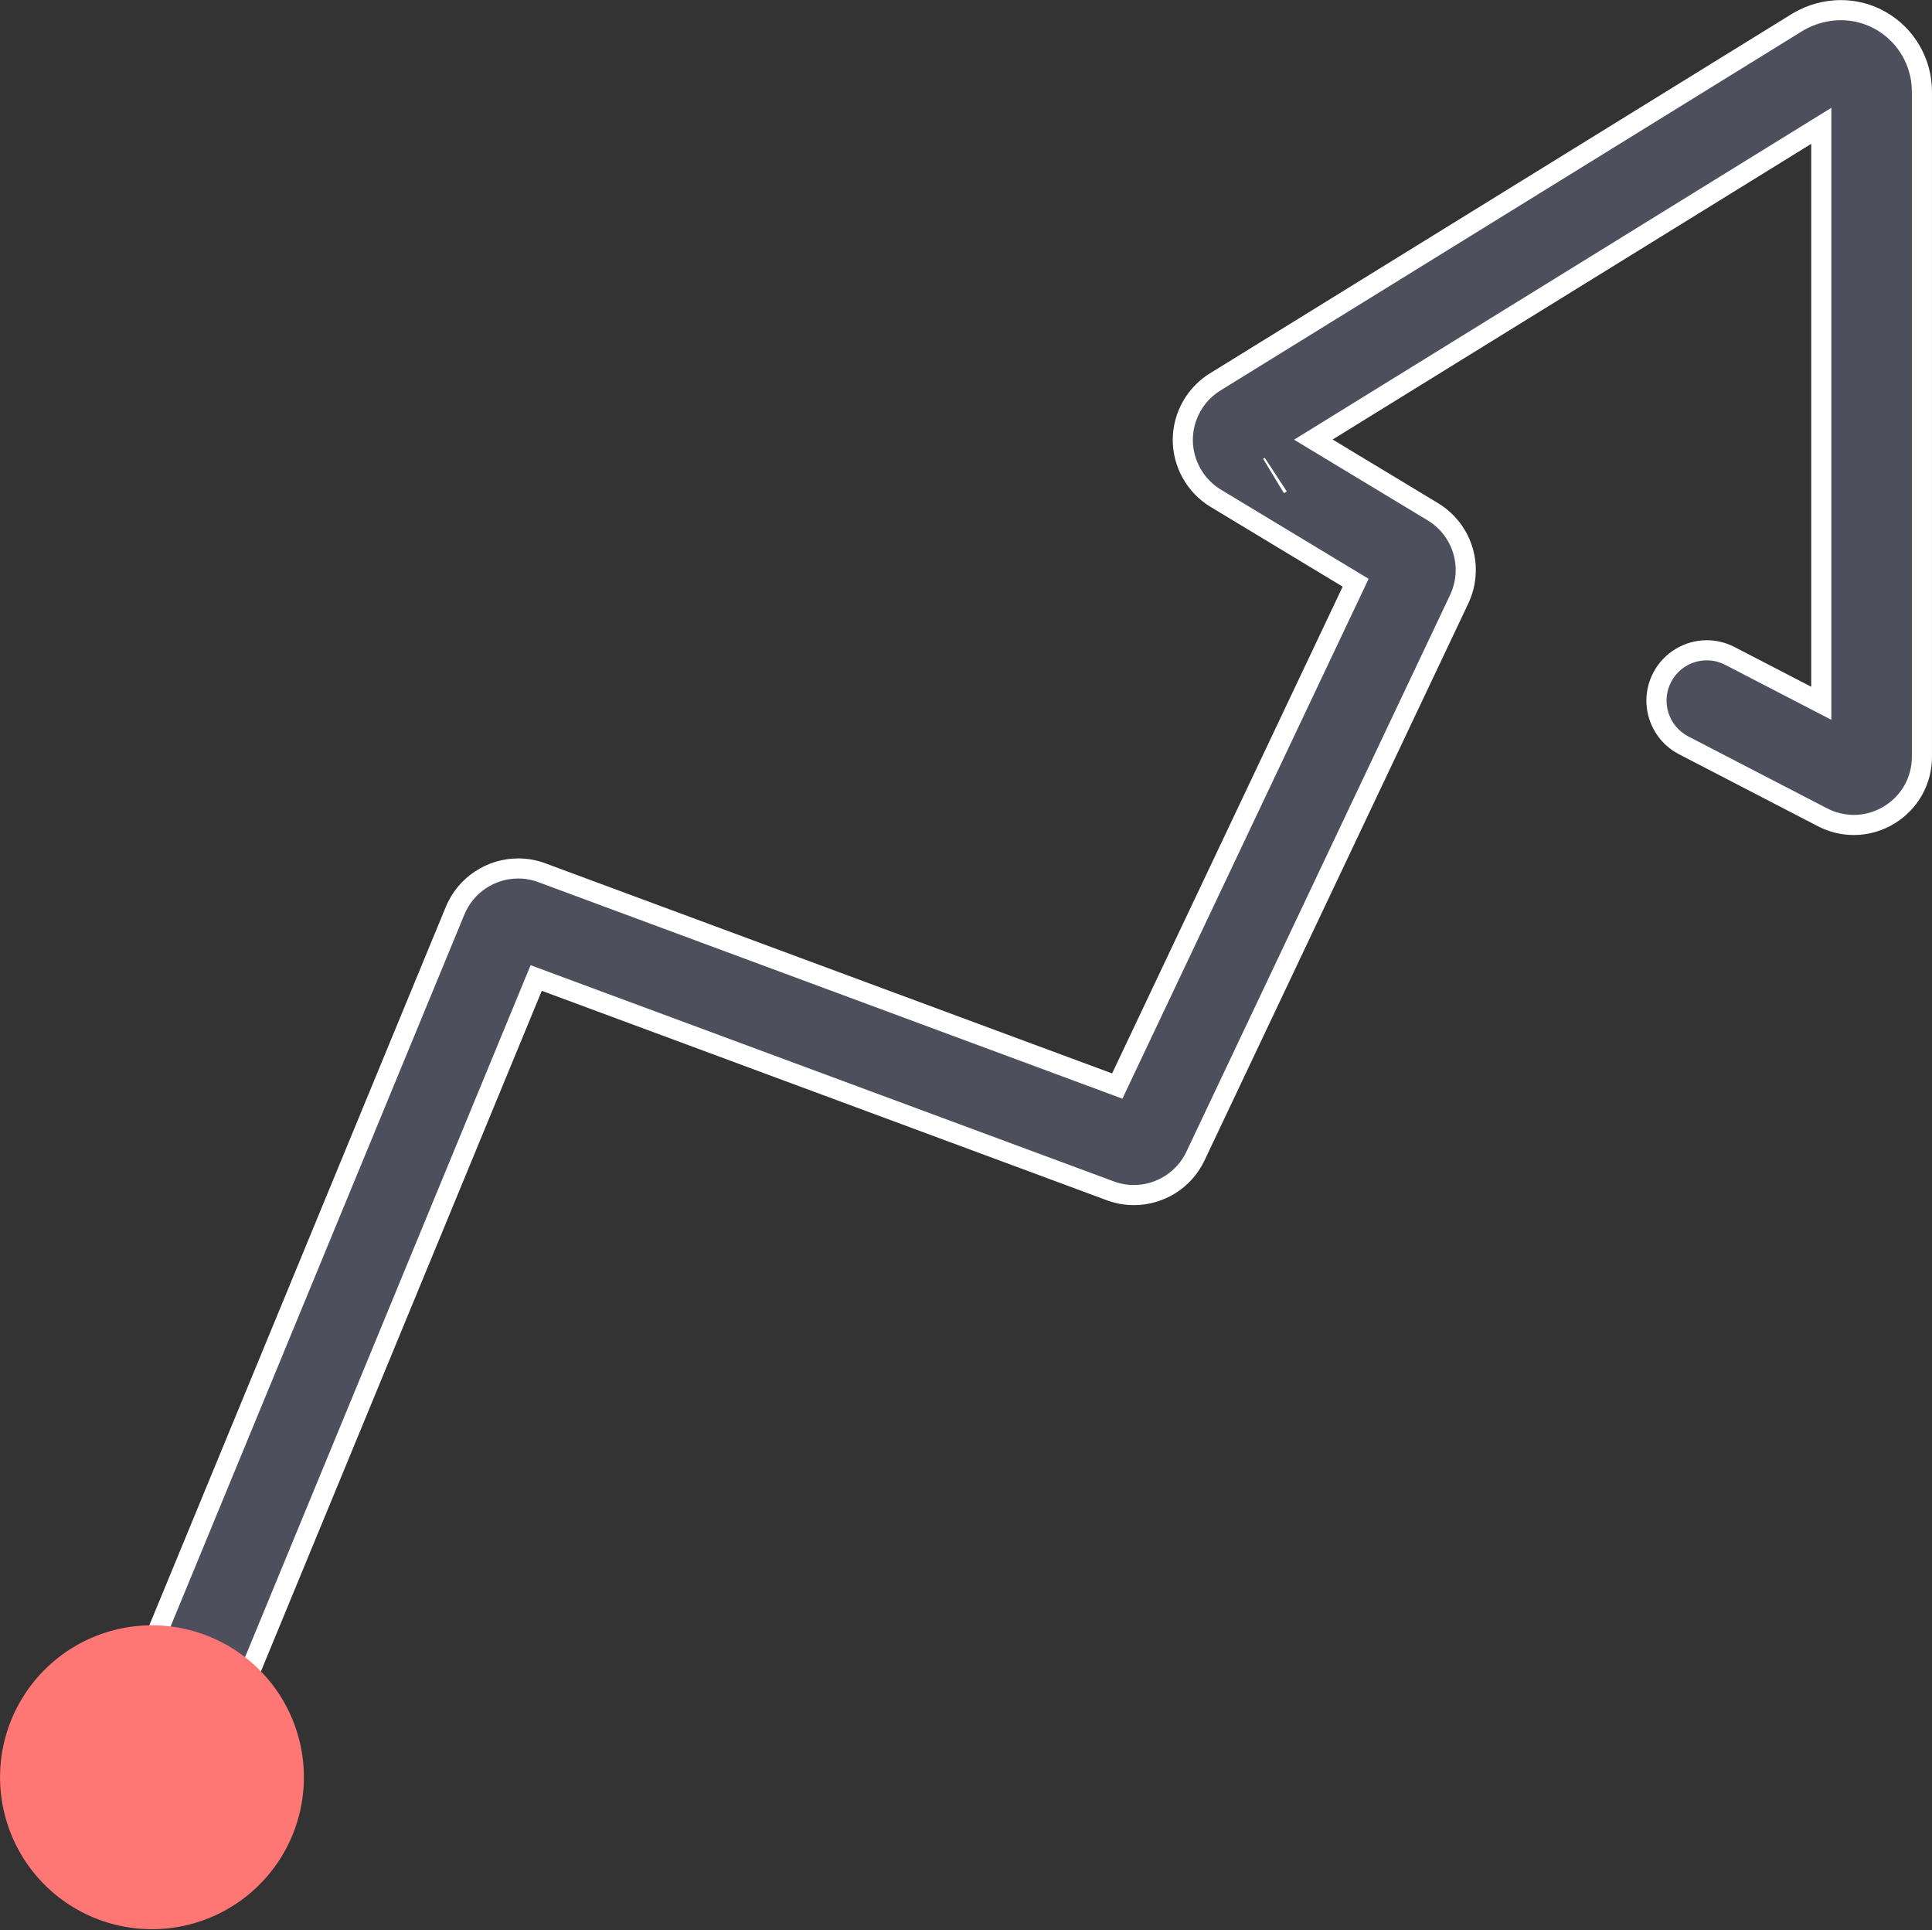
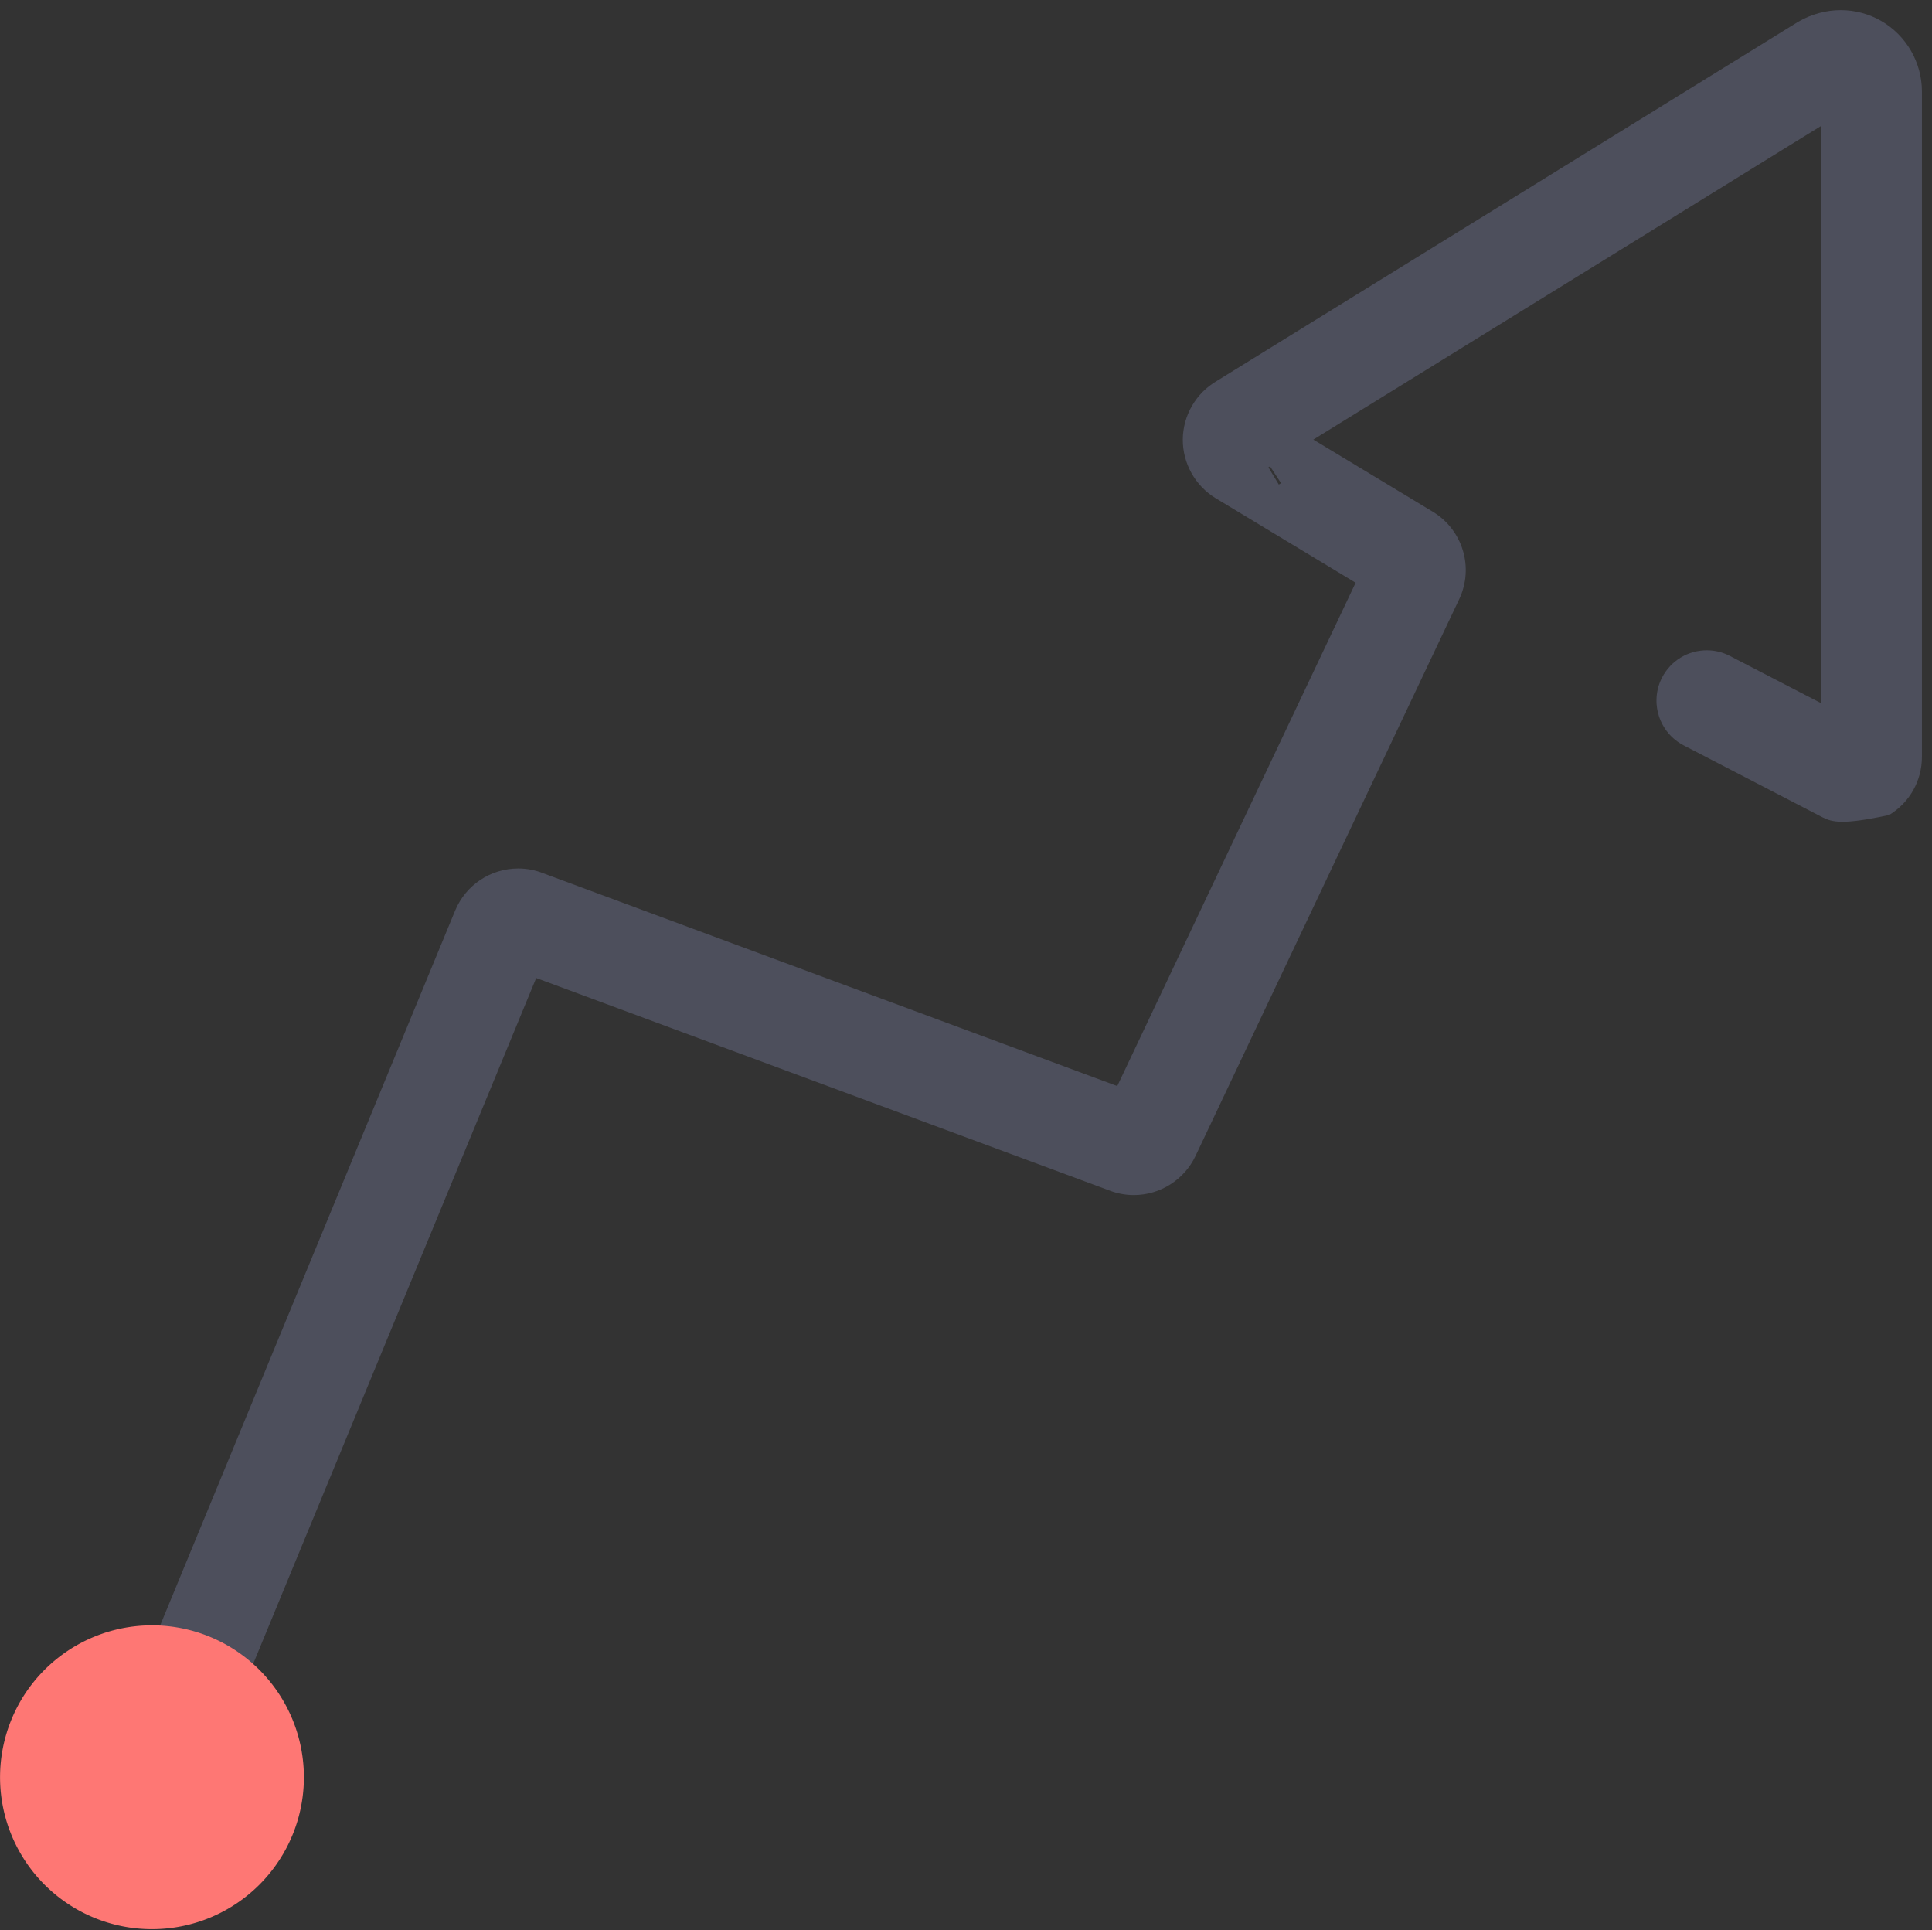
<svg xmlns="http://www.w3.org/2000/svg" width="96.097" height="96" viewBox="0 0 96.097 96">
  <rect x="0" y="0" width="96.097" height="96" fill="#333333" stroke="none" />
  <defs>
    <style>.a{fill:#666;opacity:0;}.b{fill:#4d4f5c;}.c{fill:#fe7774;}.d,.e{stroke:none;}.e{fill:#fff;}</style>
  </defs>
  <g transform="translate(-600 -271)">
-     <rect class="a" width="96" height="96" rx="2" transform="translate(600 271)" />
    <g transform="translate(600.001 271.004)">
      <g class="b" transform="translate(0.004 -0.155)">
-         <path class="d" d="M 7.55 91.043 C 7.223 91.043 6.901 90.979 6.595 90.853 C 5.32 90.326 4.711 88.86 5.237 87.585 L 22.634 45.435 C 23.163 44.163 24.396 43.341 25.773 43.341 C 26.194 43.341 26.608 43.419 27.002 43.574 L 27.006 43.576 L 27.011 43.578 L 55.138 54.003 L 55.567 54.162 L 55.763 53.748 L 67.231 29.539 L 67.424 29.131 L 67.037 28.897 L 60.465 24.93 C 59.445 24.314 58.818 23.191 58.827 22 C 58.838 20.81 59.484 19.698 60.513 19.099 L 60.519 19.095 L 60.524 19.092 L 89.434 1.236 C 90.088 0.856 90.822 0.655 91.557 0.655 C 92.259 0.655 92.95 0.839 93.557 1.187 C 94.812 1.908 95.591 3.255 95.591 4.703 L 95.591 37.784 C 95.591 38.977 94.983 40.06 93.963 40.681 C 93.429 41.006 92.821 41.178 92.205 41.178 C 91.668 41.178 91.128 41.045 90.642 40.794 L 83.739 37.218 C 82.515 36.583 82.034 35.069 82.667 33.844 C 83.1 33.01 83.953 32.491 84.892 32.491 C 85.294 32.491 85.681 32.586 86.041 32.773 L 89.855 34.748 L 90.585 35.126 L 90.585 34.304 L 90.585 7.305 L 90.585 6.409 L 89.822 6.88 L 66.017 21.582 L 65.32 22.013 L 66.021 22.436 L 71.262 25.6 C 72.755 26.504 73.319 28.376 72.574 29.952 L 59.457 57.644 C 58.899 58.822 57.697 59.584 56.394 59.584 C 55.97 59.584 55.553 59.505 55.156 59.349 L 55.151 59.347 L 55.147 59.346 L 27.117 48.956 L 26.665 48.789 L 26.481 49.234 L 9.865 89.494 C 9.476 90.435 8.567 91.043 7.55 91.043 Z M 63.167 23.343 L 63.086 23.393 L 63.603 24.249 L 63.615 24.242 C 63.643 24.225 63.677 24.205 63.714 24.18 L 63.167 23.343 Z" />
-         <path class="e" d="M 7.55 90.543 C 8.364 90.543 9.091 90.056 9.402 89.304 L 26.019 49.043 L 26.387 48.152 L 27.291 48.487 L 55.321 58.877 L 55.329 58.88 L 55.338 58.883 C 55.677 59.016 56.033 59.084 56.394 59.084 C 57.505 59.084 58.53 58.435 59.005 57.43 L 72.122 29.739 C 72.757 28.394 72.276 26.799 71.004 26.028 L 65.763 22.864 L 64.361 22.017 L 65.754 21.157 L 89.56 6.454 L 91.085 5.512 L 91.085 7.305 L 91.085 34.304 L 91.085 35.948 L 89.625 35.192 L 85.811 33.217 C 85.522 33.067 85.213 32.991 84.892 32.991 C 84.14 32.991 83.458 33.407 83.112 34.074 C 82.604 35.054 82.99 36.266 83.969 36.774 L 90.872 40.35 C 91.287 40.565 91.748 40.678 92.205 40.678 C 92.729 40.678 93.247 40.531 93.703 40.254 C 94.572 39.725 95.091 38.802 95.091 37.784 L 95.091 4.703 C 95.091 3.434 94.408 2.253 93.308 1.621 C 92.777 1.316 92.172 1.155 91.557 1.155 C 90.912 1.155 90.267 1.331 89.691 1.665 L 60.787 19.517 L 60.776 19.524 L 60.765 19.531 C 59.887 20.042 59.336 20.989 59.327 22.004 C 59.319 23.02 59.854 23.977 60.723 24.502 L 67.296 28.469 L 68.07 28.936 L 67.683 29.753 L 56.215 53.962 L 55.823 54.79 L 54.964 54.472 L 26.837 44.046 L 26.828 44.043 L 26.819 44.04 C 26.484 43.908 26.132 43.841 25.773 43.841 C 24.598 43.841 23.547 44.543 23.096 45.625 L 5.7 87.775 C 5.278 88.796 5.766 89.969 6.785 90.391 C 7.031 90.492 7.288 90.543 7.55 90.543 M 62.904 22.918 L 63.999 24.59 C 63.947 24.627 63.9 24.654 63.869 24.673 L 63.858 24.679 L 62.823 22.968 L 62.904 22.918 M 7.55 91.543 C 7.168 91.543 6.78 91.47 6.405 91.316 C 4.872 90.682 4.143 88.926 4.775 87.394 L 22.172 45.244 C 22.796 43.744 24.249 42.841 25.773 42.841 C 26.244 42.841 26.722 42.927 27.185 43.109 L 55.311 53.534 L 66.779 29.325 L 60.206 25.358 C 59.035 24.65 58.316 23.362 58.327 21.996 C 58.339 20.628 59.08 19.354 60.261 18.666 L 89.177 0.808 C 89.925 0.371 90.745 0.155 91.557 0.155 C 92.339 0.155 93.113 0.356 93.806 0.754 C 95.215 1.563 96.091 3.077 96.091 4.703 L 96.091 37.784 C 96.091 39.154 95.392 40.396 94.223 41.108 C 93.599 41.487 92.903 41.678 92.205 41.678 C 91.593 41.678 90.98 41.532 90.412 41.238 L 83.51 37.662 C 82.037 36.899 81.461 35.088 82.223 33.614 C 82.758 32.584 83.806 31.991 84.892 31.991 C 85.357 31.991 85.829 32.1 86.271 32.329 L 90.085 34.304 L 90.085 7.305 L 66.279 22.008 L 71.521 25.172 C 73.235 26.211 73.881 28.356 73.026 30.166 L 59.909 57.858 C 59.246 59.258 57.854 60.084 56.394 60.084 C 55.92 60.084 55.439 59.997 54.973 59.814 L 26.943 49.425 L 10.327 89.685 C 9.848 90.843 8.729 91.543 7.55 91.543 Z M 63.43 23.768 L 63.348 23.819 C 63.376 23.803 63.404 23.787 63.43 23.768 Z" />
+         <path class="d" d="M 7.55 91.043 C 7.223 91.043 6.901 90.979 6.595 90.853 C 5.32 90.326 4.711 88.86 5.237 87.585 L 22.634 45.435 C 23.163 44.163 24.396 43.341 25.773 43.341 C 26.194 43.341 26.608 43.419 27.002 43.574 L 27.006 43.576 L 27.011 43.578 L 55.138 54.003 L 55.567 54.162 L 55.763 53.748 L 67.231 29.539 L 67.424 29.131 L 67.037 28.897 L 60.465 24.93 C 59.445 24.314 58.818 23.191 58.827 22 C 58.838 20.81 59.484 19.698 60.513 19.099 L 60.519 19.095 L 60.524 19.092 L 89.434 1.236 C 90.088 0.856 90.822 0.655 91.557 0.655 C 92.259 0.655 92.95 0.839 93.557 1.187 C 94.812 1.908 95.591 3.255 95.591 4.703 L 95.591 37.784 C 95.591 38.977 94.983 40.06 93.963 40.681 C 91.668 41.178 91.128 41.045 90.642 40.794 L 83.739 37.218 C 82.515 36.583 82.034 35.069 82.667 33.844 C 83.1 33.01 83.953 32.491 84.892 32.491 C 85.294 32.491 85.681 32.586 86.041 32.773 L 89.855 34.748 L 90.585 35.126 L 90.585 34.304 L 90.585 7.305 L 90.585 6.409 L 89.822 6.88 L 66.017 21.582 L 65.32 22.013 L 66.021 22.436 L 71.262 25.6 C 72.755 26.504 73.319 28.376 72.574 29.952 L 59.457 57.644 C 58.899 58.822 57.697 59.584 56.394 59.584 C 55.97 59.584 55.553 59.505 55.156 59.349 L 55.151 59.347 L 55.147 59.346 L 27.117 48.956 L 26.665 48.789 L 26.481 49.234 L 9.865 89.494 C 9.476 90.435 8.567 91.043 7.55 91.043 Z M 63.167 23.343 L 63.086 23.393 L 63.603 24.249 L 63.615 24.242 C 63.643 24.225 63.677 24.205 63.714 24.18 L 63.167 23.343 Z" />
      </g>
      <path class="c" d="M12.9,93.8a7.556,7.556,0,1,1,0-10.687A7.554,7.554,0,0,1,12.9,93.8Z" transform="translate(0 -0.075)" />
    </g>
  </g>
</svg>